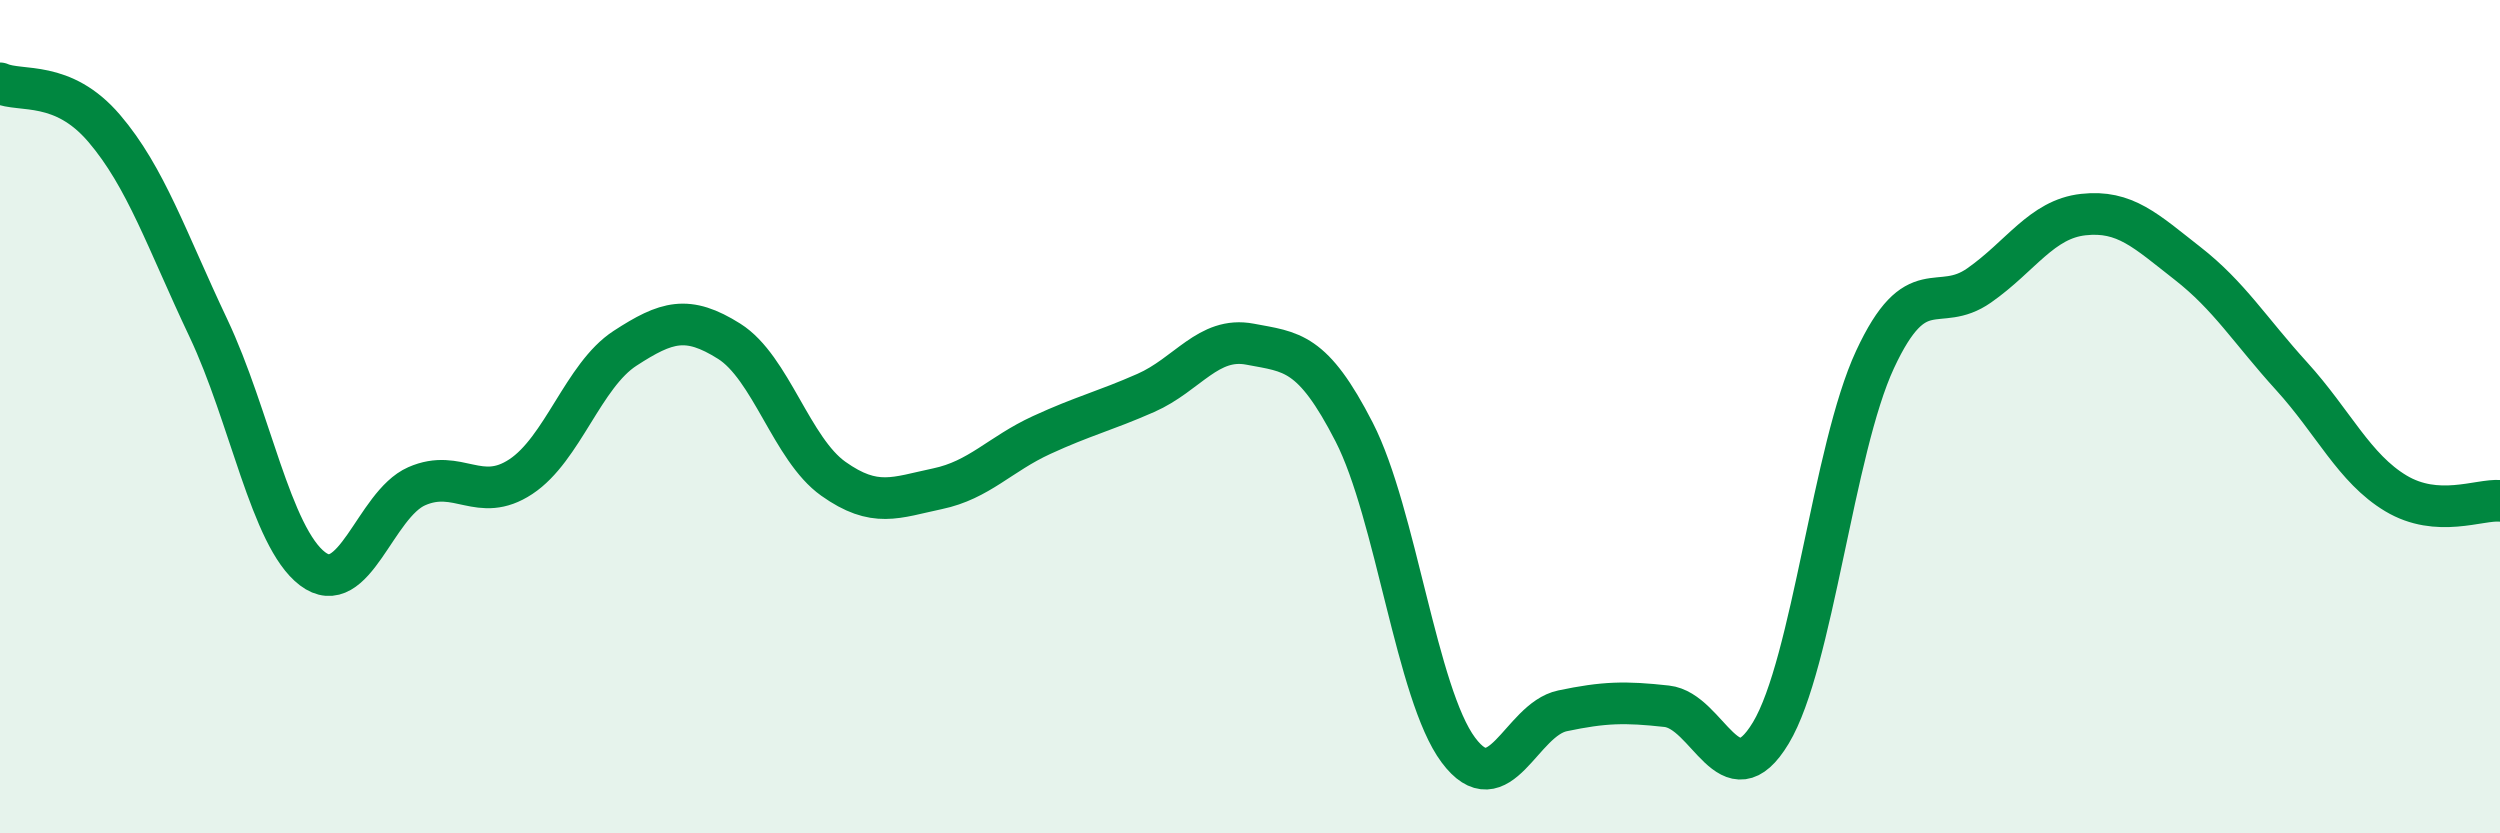
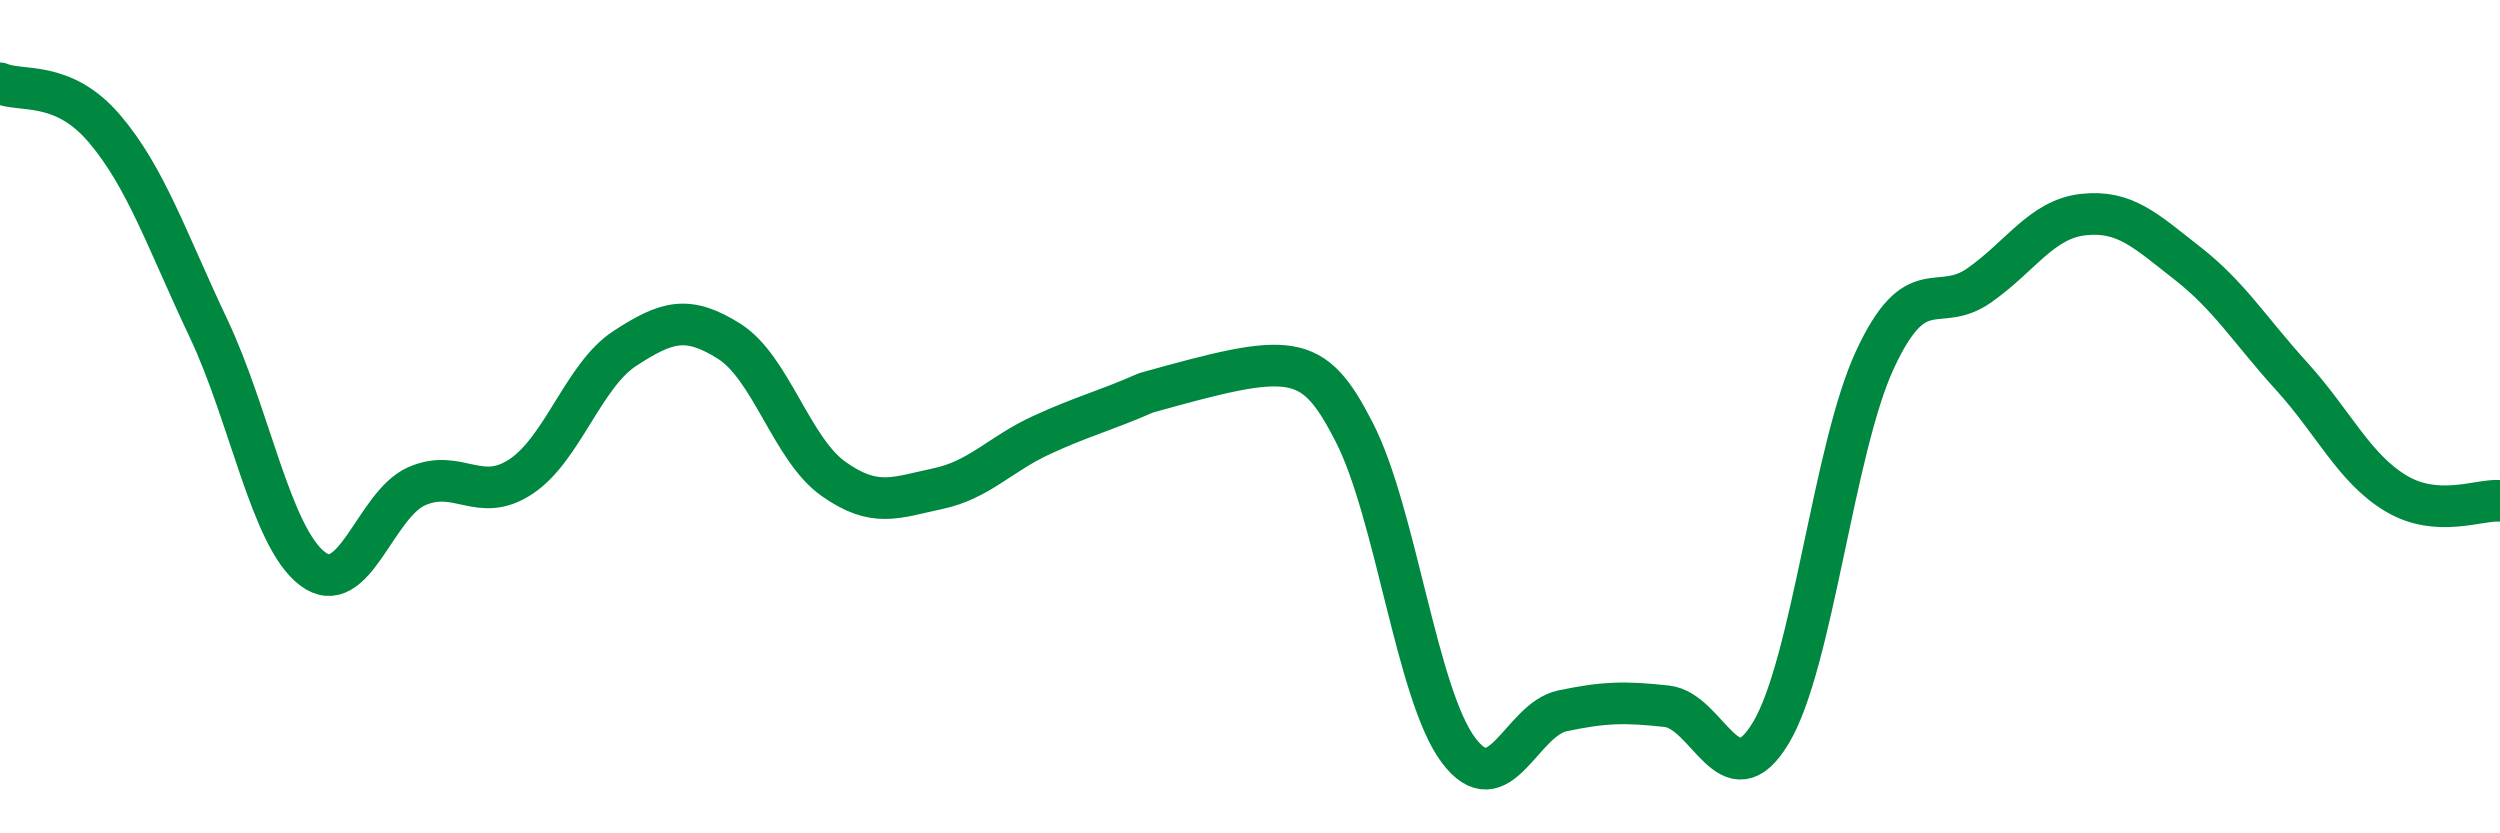
<svg xmlns="http://www.w3.org/2000/svg" width="60" height="20" viewBox="0 0 60 20">
-   <path d="M 0,2 C 0.5,2.22 1.5,1.91 2.5,3.08 C 3.5,4.25 4,5.76 5,7.87 C 6,9.98 6.5,12.89 7.5,13.65 C 8.5,14.41 9,12.11 10,11.67 C 11,11.23 11.5,12.1 12.5,11.44 C 13.5,10.78 14,9.01 15,8.36 C 16,7.71 16.5,7.56 17.5,8.19 C 18.5,8.82 19,10.78 20,11.49 C 21,12.2 21.5,11.94 22.5,11.73 C 23.5,11.52 24,10.9 25,10.44 C 26,9.98 26.5,9.87 27.5,9.43 C 28.5,8.99 29,8.07 30,8.26 C 31,8.45 31.5,8.42 32.5,10.37 C 33.5,12.32 34,16.66 35,18 C 36,19.34 36.5,17.27 37.5,17.06 C 38.5,16.85 39,16.84 40,16.95 C 41,17.06 41.5,19.25 42.5,17.59 C 43.5,15.93 44,10.78 45,8.63 C 46,6.48 46.5,7.55 47.5,6.85 C 48.5,6.15 49,5.26 50,5.15 C 51,5.04 51.5,5.54 52.5,6.32 C 53.5,7.1 54,7.93 55,9.03 C 56,10.13 56.5,11.24 57.5,11.84 C 58.5,12.44 59.5,11.98 60,12.02L60 20L0 20Z" fill="#008740" opacity="0.1" stroke-linecap="round" stroke-linejoin="round" />
-   <path d="M 0,2 C 0.5,2.22 1.5,1.91 2.5,3.08 C 3.5,4.25 4,5.76 5,7.87 C 6,9.98 6.5,12.89 7.5,13.65 C 8.5,14.41 9,12.11 10,11.67 C 11,11.23 11.5,12.1 12.5,11.44 C 13.5,10.78 14,9.01 15,8.36 C 16,7.71 16.5,7.56 17.5,8.19 C 18.5,8.82 19,10.78 20,11.49 C 21,12.2 21.5,11.94 22.5,11.73 C 23.5,11.52 24,10.9 25,10.44 C 26,9.98 26.5,9.87 27.5,9.43 C 28.5,8.99 29,8.07 30,8.26 C 31,8.45 31.5,8.42 32.5,10.37 C 33.5,12.32 34,16.66 35,18 C 36,19.34 36.5,17.27 37.5,17.06 C 38.5,16.85 39,16.84 40,16.95 C 41,17.06 41.5,19.25 42.5,17.59 C 43.5,15.93 44,10.78 45,8.63 C 46,6.48 46.5,7.55 47.5,6.85 C 48.5,6.15 49,5.26 50,5.15 C 51,5.04 51.5,5.54 52.5,6.32 C 53.5,7.1 54,7.93 55,9.03 C 56,10.13 56.5,11.24 57.5,11.84 C 58.5,12.44 59.5,11.98 60,12.02" stroke="#008740" stroke-width="1" fill="none" stroke-linecap="round" stroke-linejoin="round" />
+   <path d="M 0,2 C 0.5,2.22 1.5,1.91 2.5,3.08 C 3.5,4.25 4,5.76 5,7.87 C 6,9.98 6.5,12.89 7.5,13.65 C 8.5,14.41 9,12.11 10,11.67 C 11,11.23 11.5,12.1 12.5,11.44 C 13.5,10.78 14,9.01 15,8.36 C 16,7.71 16.5,7.56 17.5,8.19 C 18.5,8.82 19,10.78 20,11.49 C 21,12.2 21.5,11.94 22.5,11.73 C 23.5,11.52 24,10.9 25,10.44 C 26,9.98 26.5,9.87 27.5,9.43 C 31,8.45 31.5,8.42 32.5,10.37 C 33.5,12.32 34,16.66 35,18 C 36,19.34 36.5,17.27 37.5,17.06 C 38.5,16.85 39,16.84 40,16.95 C 41,17.06 41.5,19.25 42.5,17.59 C 43.5,15.93 44,10.78 45,8.63 C 46,6.48 46.5,7.55 47.5,6.85 C 48.5,6.15 49,5.26 50,5.15 C 51,5.04 51.5,5.54 52.5,6.32 C 53.5,7.1 54,7.93 55,9.03 C 56,10.13 56.5,11.24 57.5,11.84 C 58.5,12.44 59.5,11.98 60,12.02" stroke="#008740" stroke-width="1" fill="none" stroke-linecap="round" stroke-linejoin="round" />
</svg>